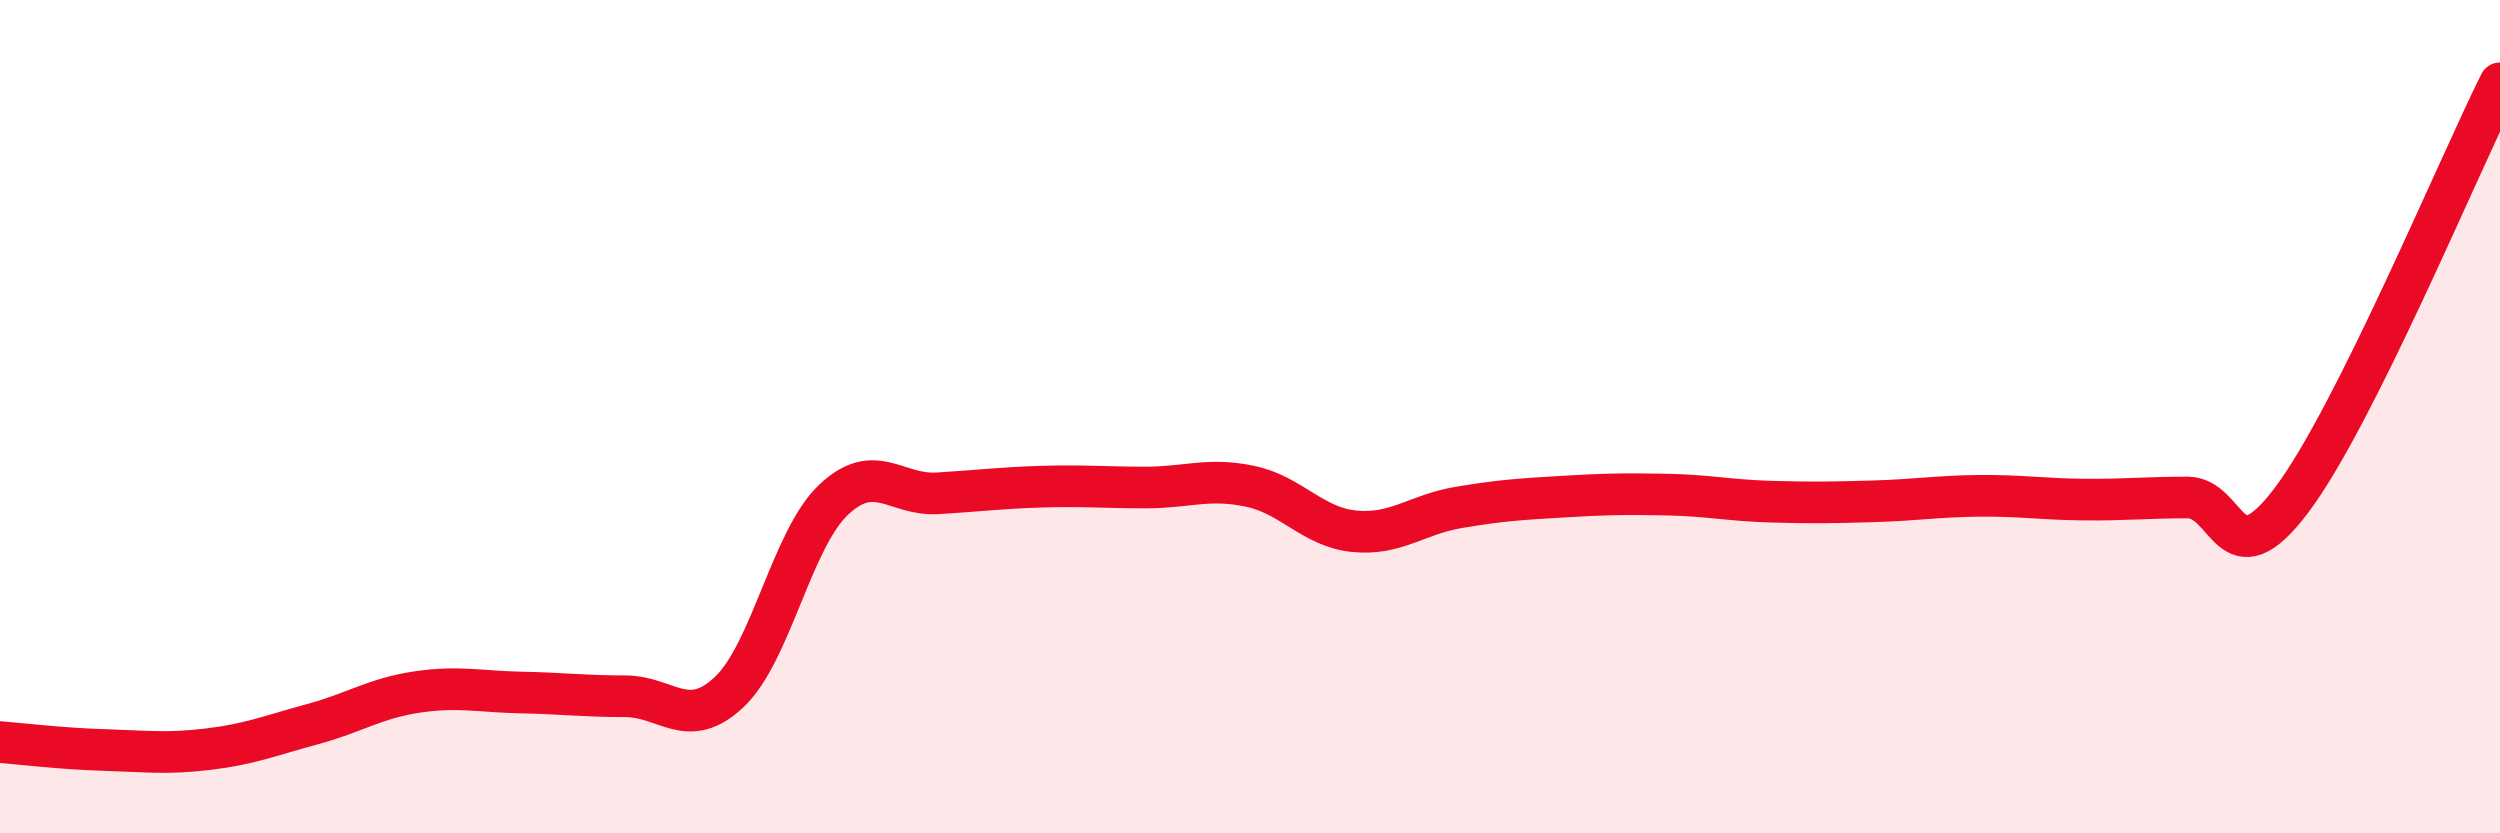
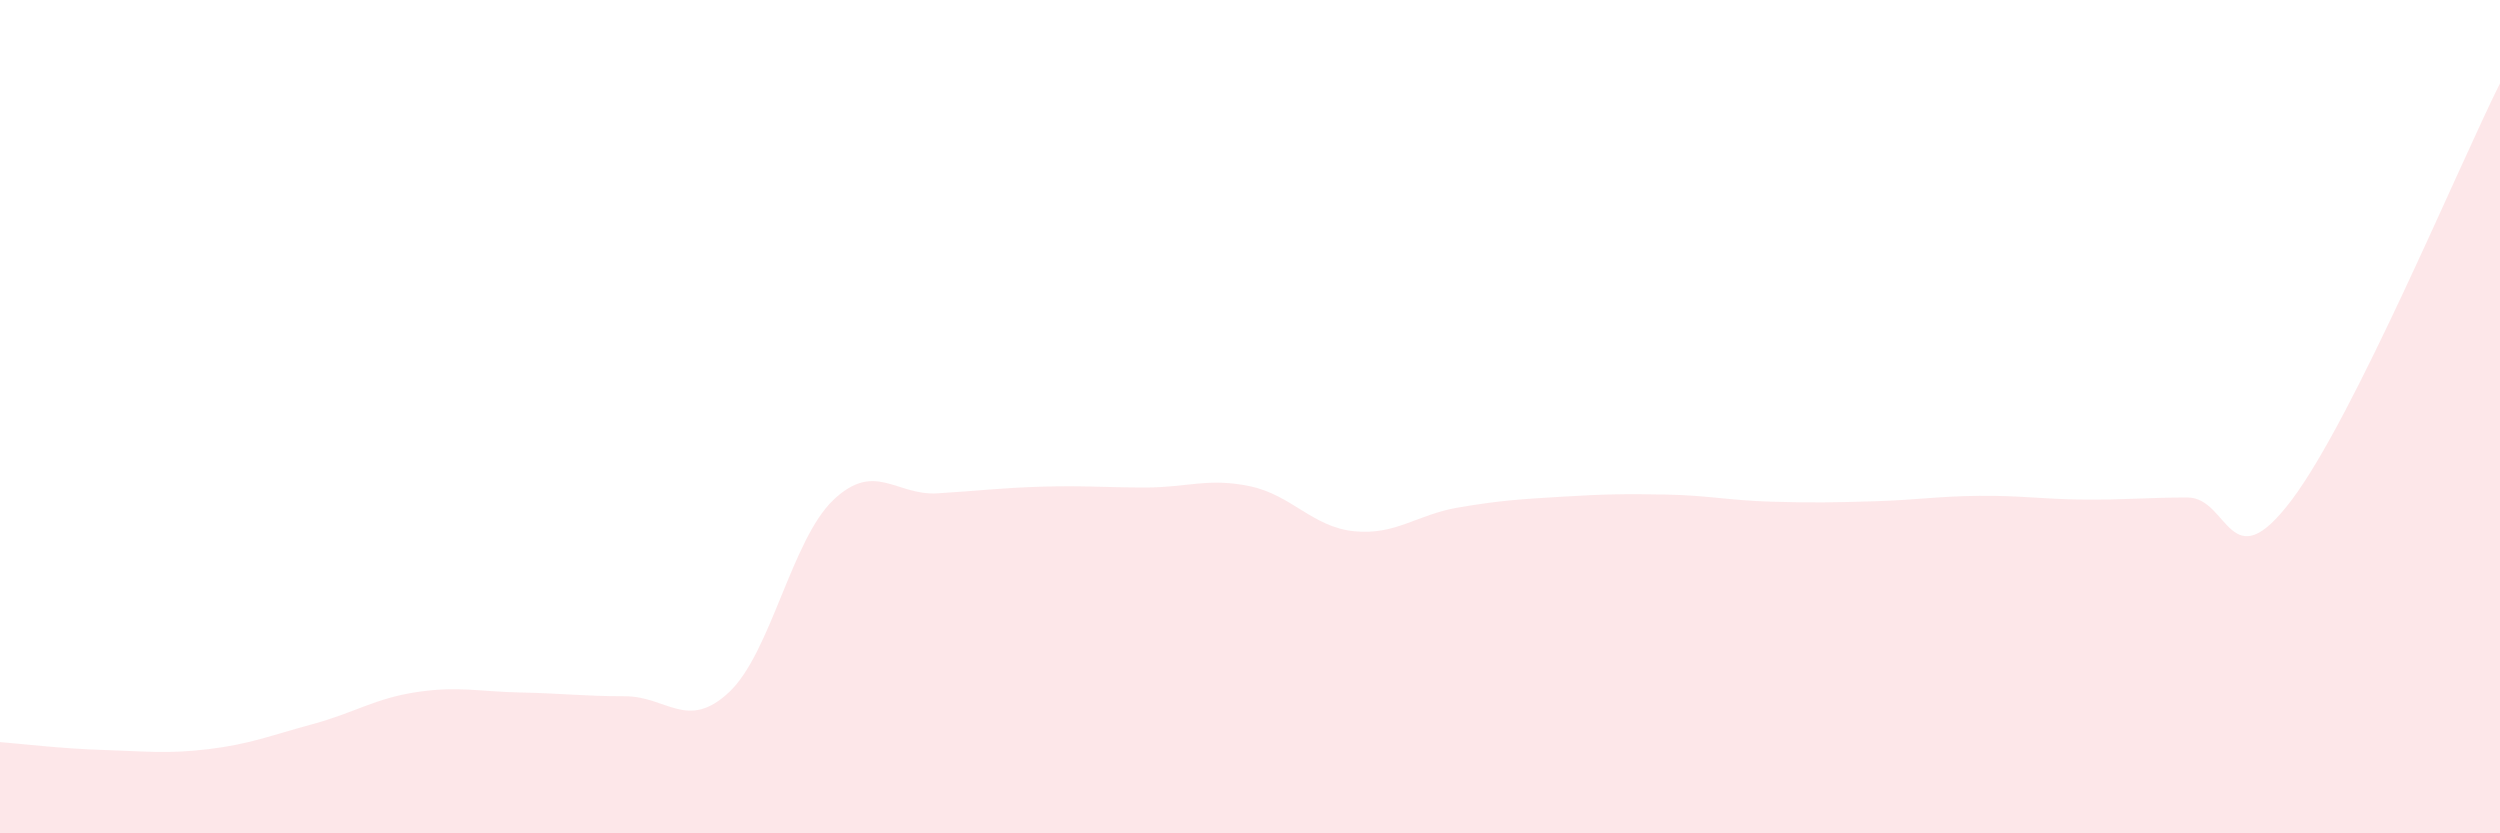
<svg xmlns="http://www.w3.org/2000/svg" width="60" height="20" viewBox="0 0 60 20">
  <path d="M 0,17.81 C 0.5,17.85 1.5,17.97 2.5,18 C 3.5,18.03 4,18.1 5,17.98 C 6,17.86 6.5,17.65 7.5,17.38 C 8.5,17.11 9,16.76 10,16.61 C 11,16.46 11.5,16.6 12.5,16.62 C 13.5,16.64 14,16.71 15,16.71 C 16,16.71 16.5,17.55 17.5,16.61 C 18.5,15.67 19,12.95 20,12 C 21,11.05 21.5,11.9 22.5,11.84 C 23.5,11.78 24,11.71 25,11.68 C 26,11.65 26.5,11.7 27.5,11.7 C 28.5,11.7 29,11.46 30,11.67 C 31,11.88 31.5,12.65 32.5,12.75 C 33.5,12.85 34,12.35 35,12.18 C 36,12.01 36.5,11.98 37.5,11.92 C 38.5,11.86 39,11.85 40,11.87 C 41,11.89 41.5,12.01 42.5,12.04 C 43.5,12.07 44,12.06 45,12.03 C 46,12 46.5,11.91 47.5,11.9 C 48.5,11.89 49,11.98 50,11.99 C 51,12 51.5,11.94 52.5,11.94 C 53.5,11.94 53.5,13.99 55,12 C 56.5,10.01 59,4 60,2L60 20L0 20Z" fill="#EB0A25" opacity="0.1" stroke-linecap="round" stroke-linejoin="round" />
-   <path d="M 0,17.81 C 0.5,17.85 1.5,17.97 2.5,18 C 3.5,18.03 4,18.1 5,17.98 C 6,17.86 6.5,17.65 7.5,17.38 C 8.5,17.11 9,16.76 10,16.61 C 11,16.46 11.5,16.6 12.5,16.62 C 13.5,16.64 14,16.71 15,16.71 C 16,16.71 16.5,17.55 17.5,16.61 C 18.5,15.67 19,12.95 20,12 C 21,11.05 21.5,11.9 22.5,11.84 C 23.5,11.78 24,11.71 25,11.68 C 26,11.65 26.5,11.7 27.5,11.7 C 28.5,11.7 29,11.46 30,11.67 C 31,11.88 31.5,12.65 32.5,12.75 C 33.5,12.85 34,12.35 35,12.18 C 36,12.01 36.5,11.98 37.5,11.92 C 38.5,11.86 39,11.85 40,11.87 C 41,11.89 41.5,12.01 42.5,12.04 C 43.5,12.07 44,12.06 45,12.03 C 46,12 46.5,11.91 47.5,11.9 C 48.5,11.89 49,11.98 50,11.99 C 51,12 51.5,11.94 52.5,11.94 C 53.5,11.94 53.5,13.99 55,12 C 56.5,10.01 59,4 60,2" stroke="#EB0A25" stroke-width="1" fill="none" stroke-linecap="round" stroke-linejoin="round" />
</svg>